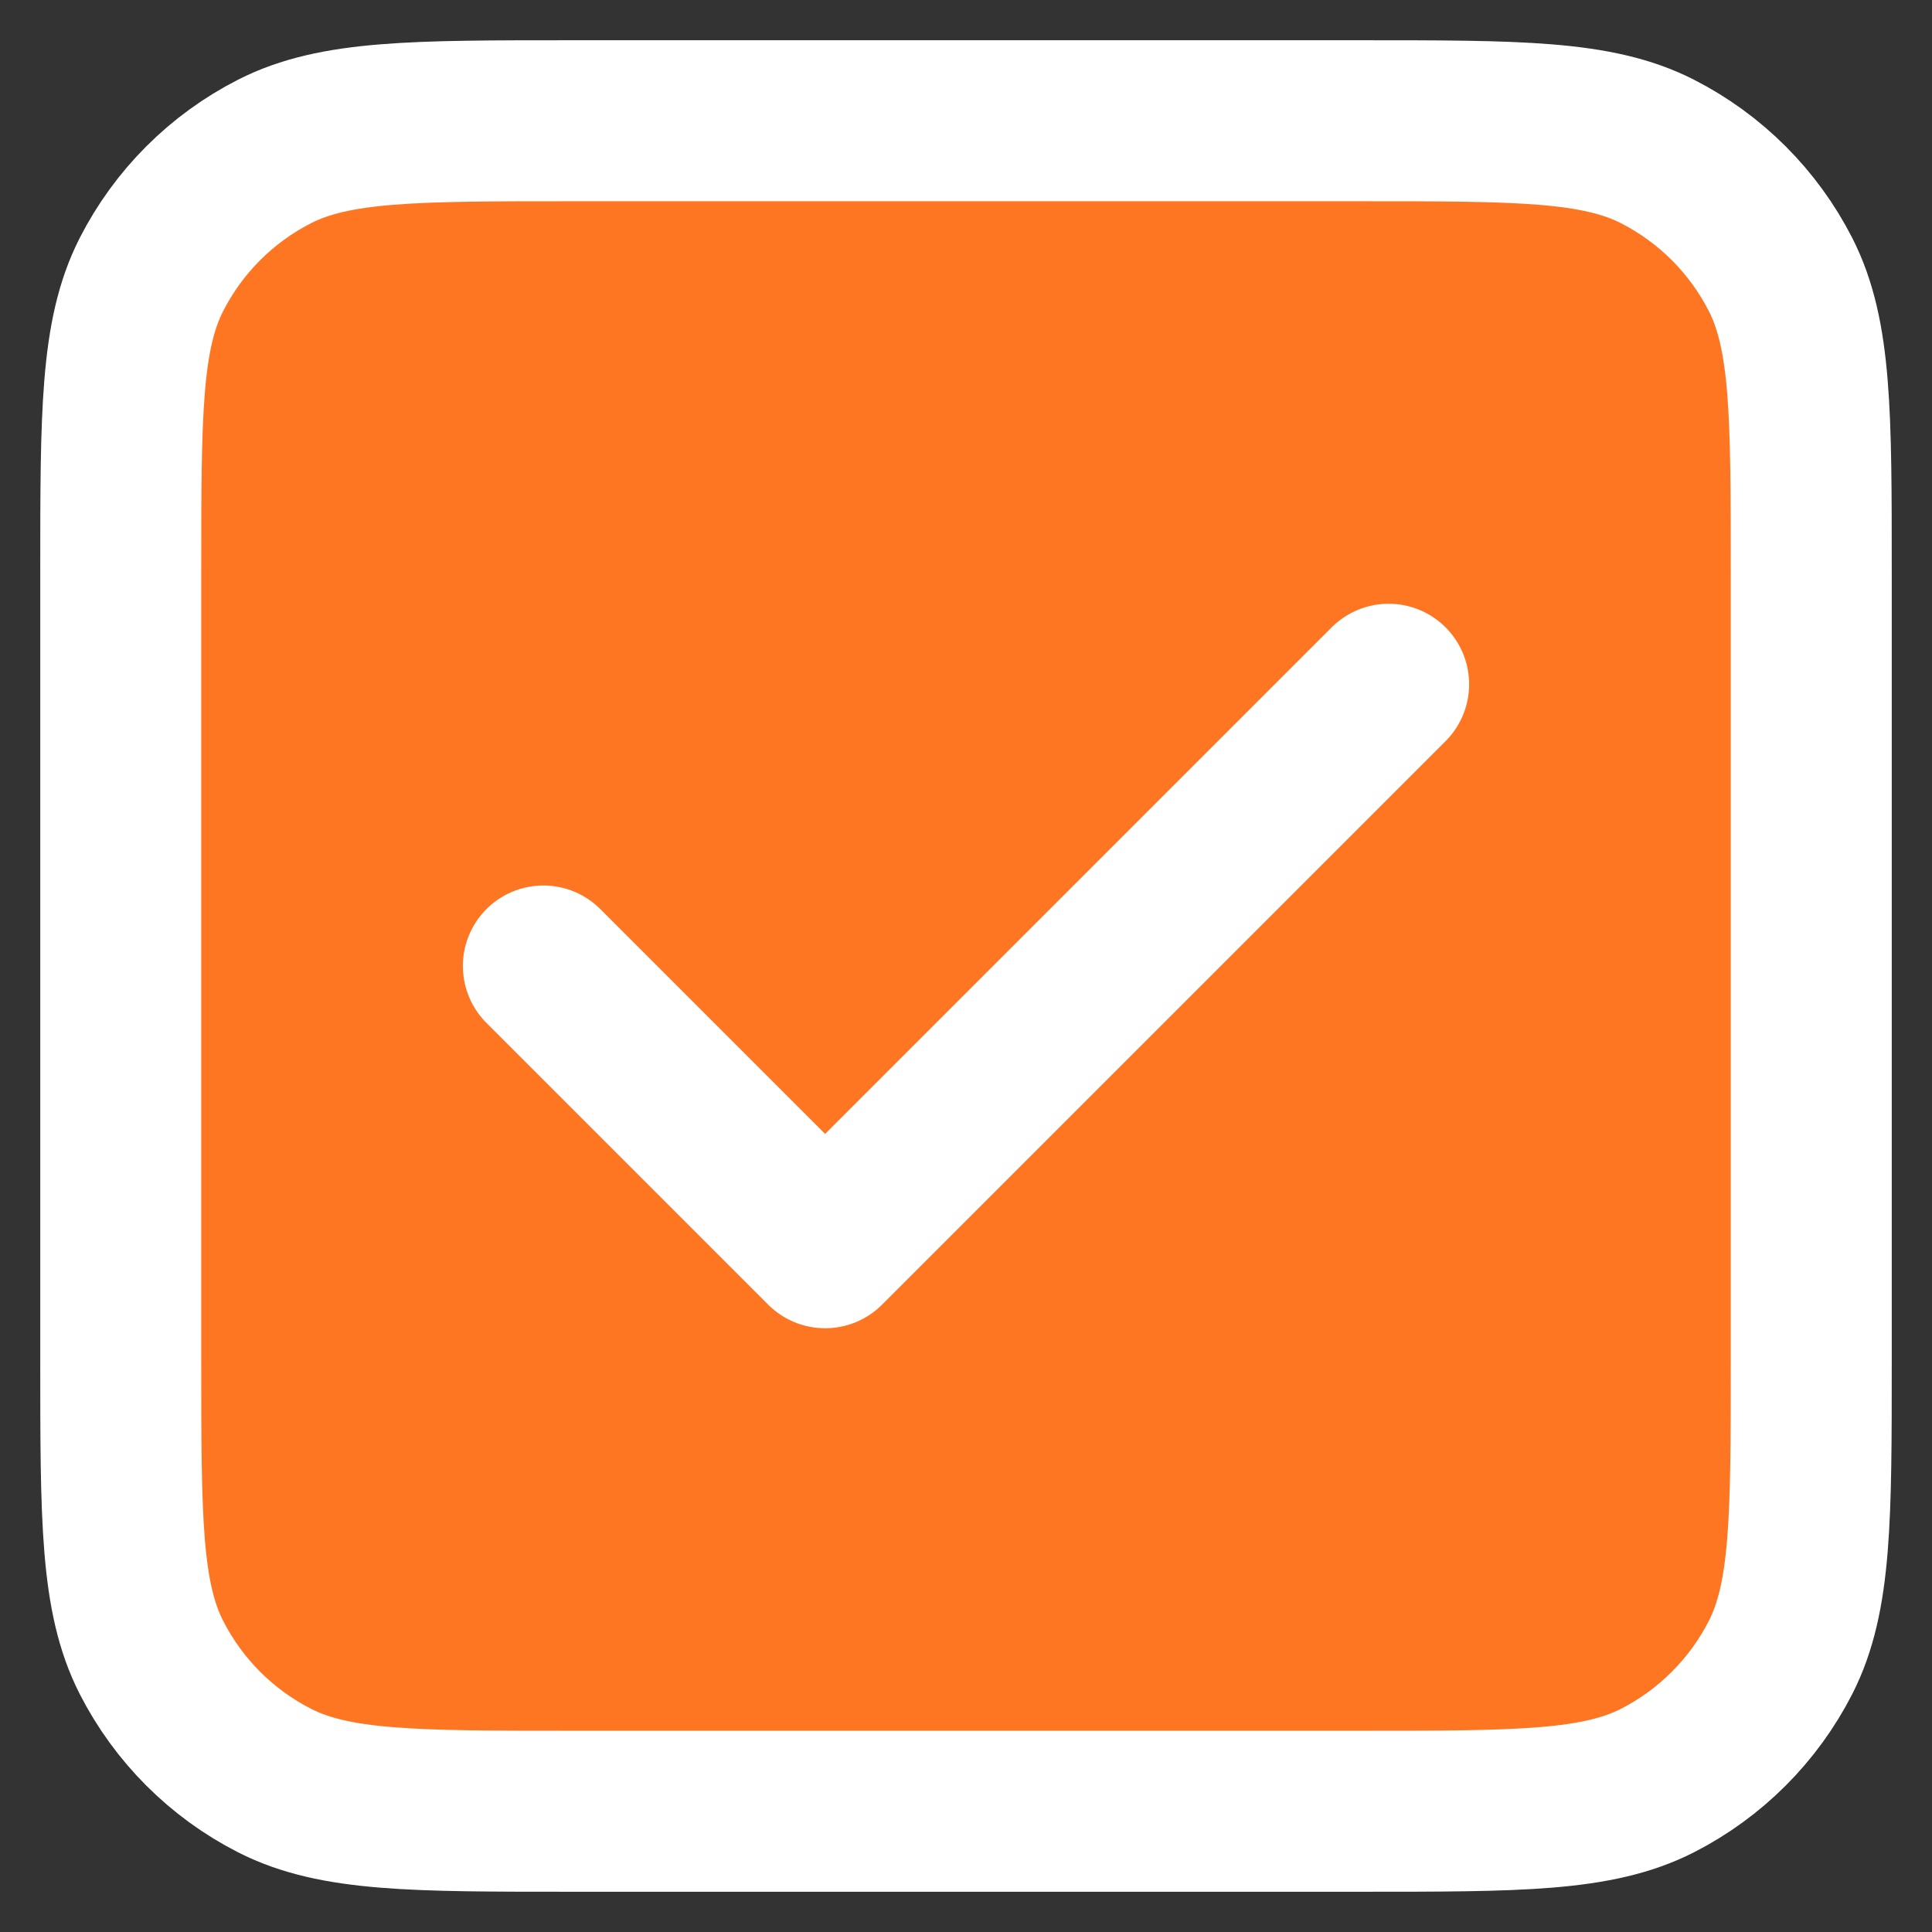
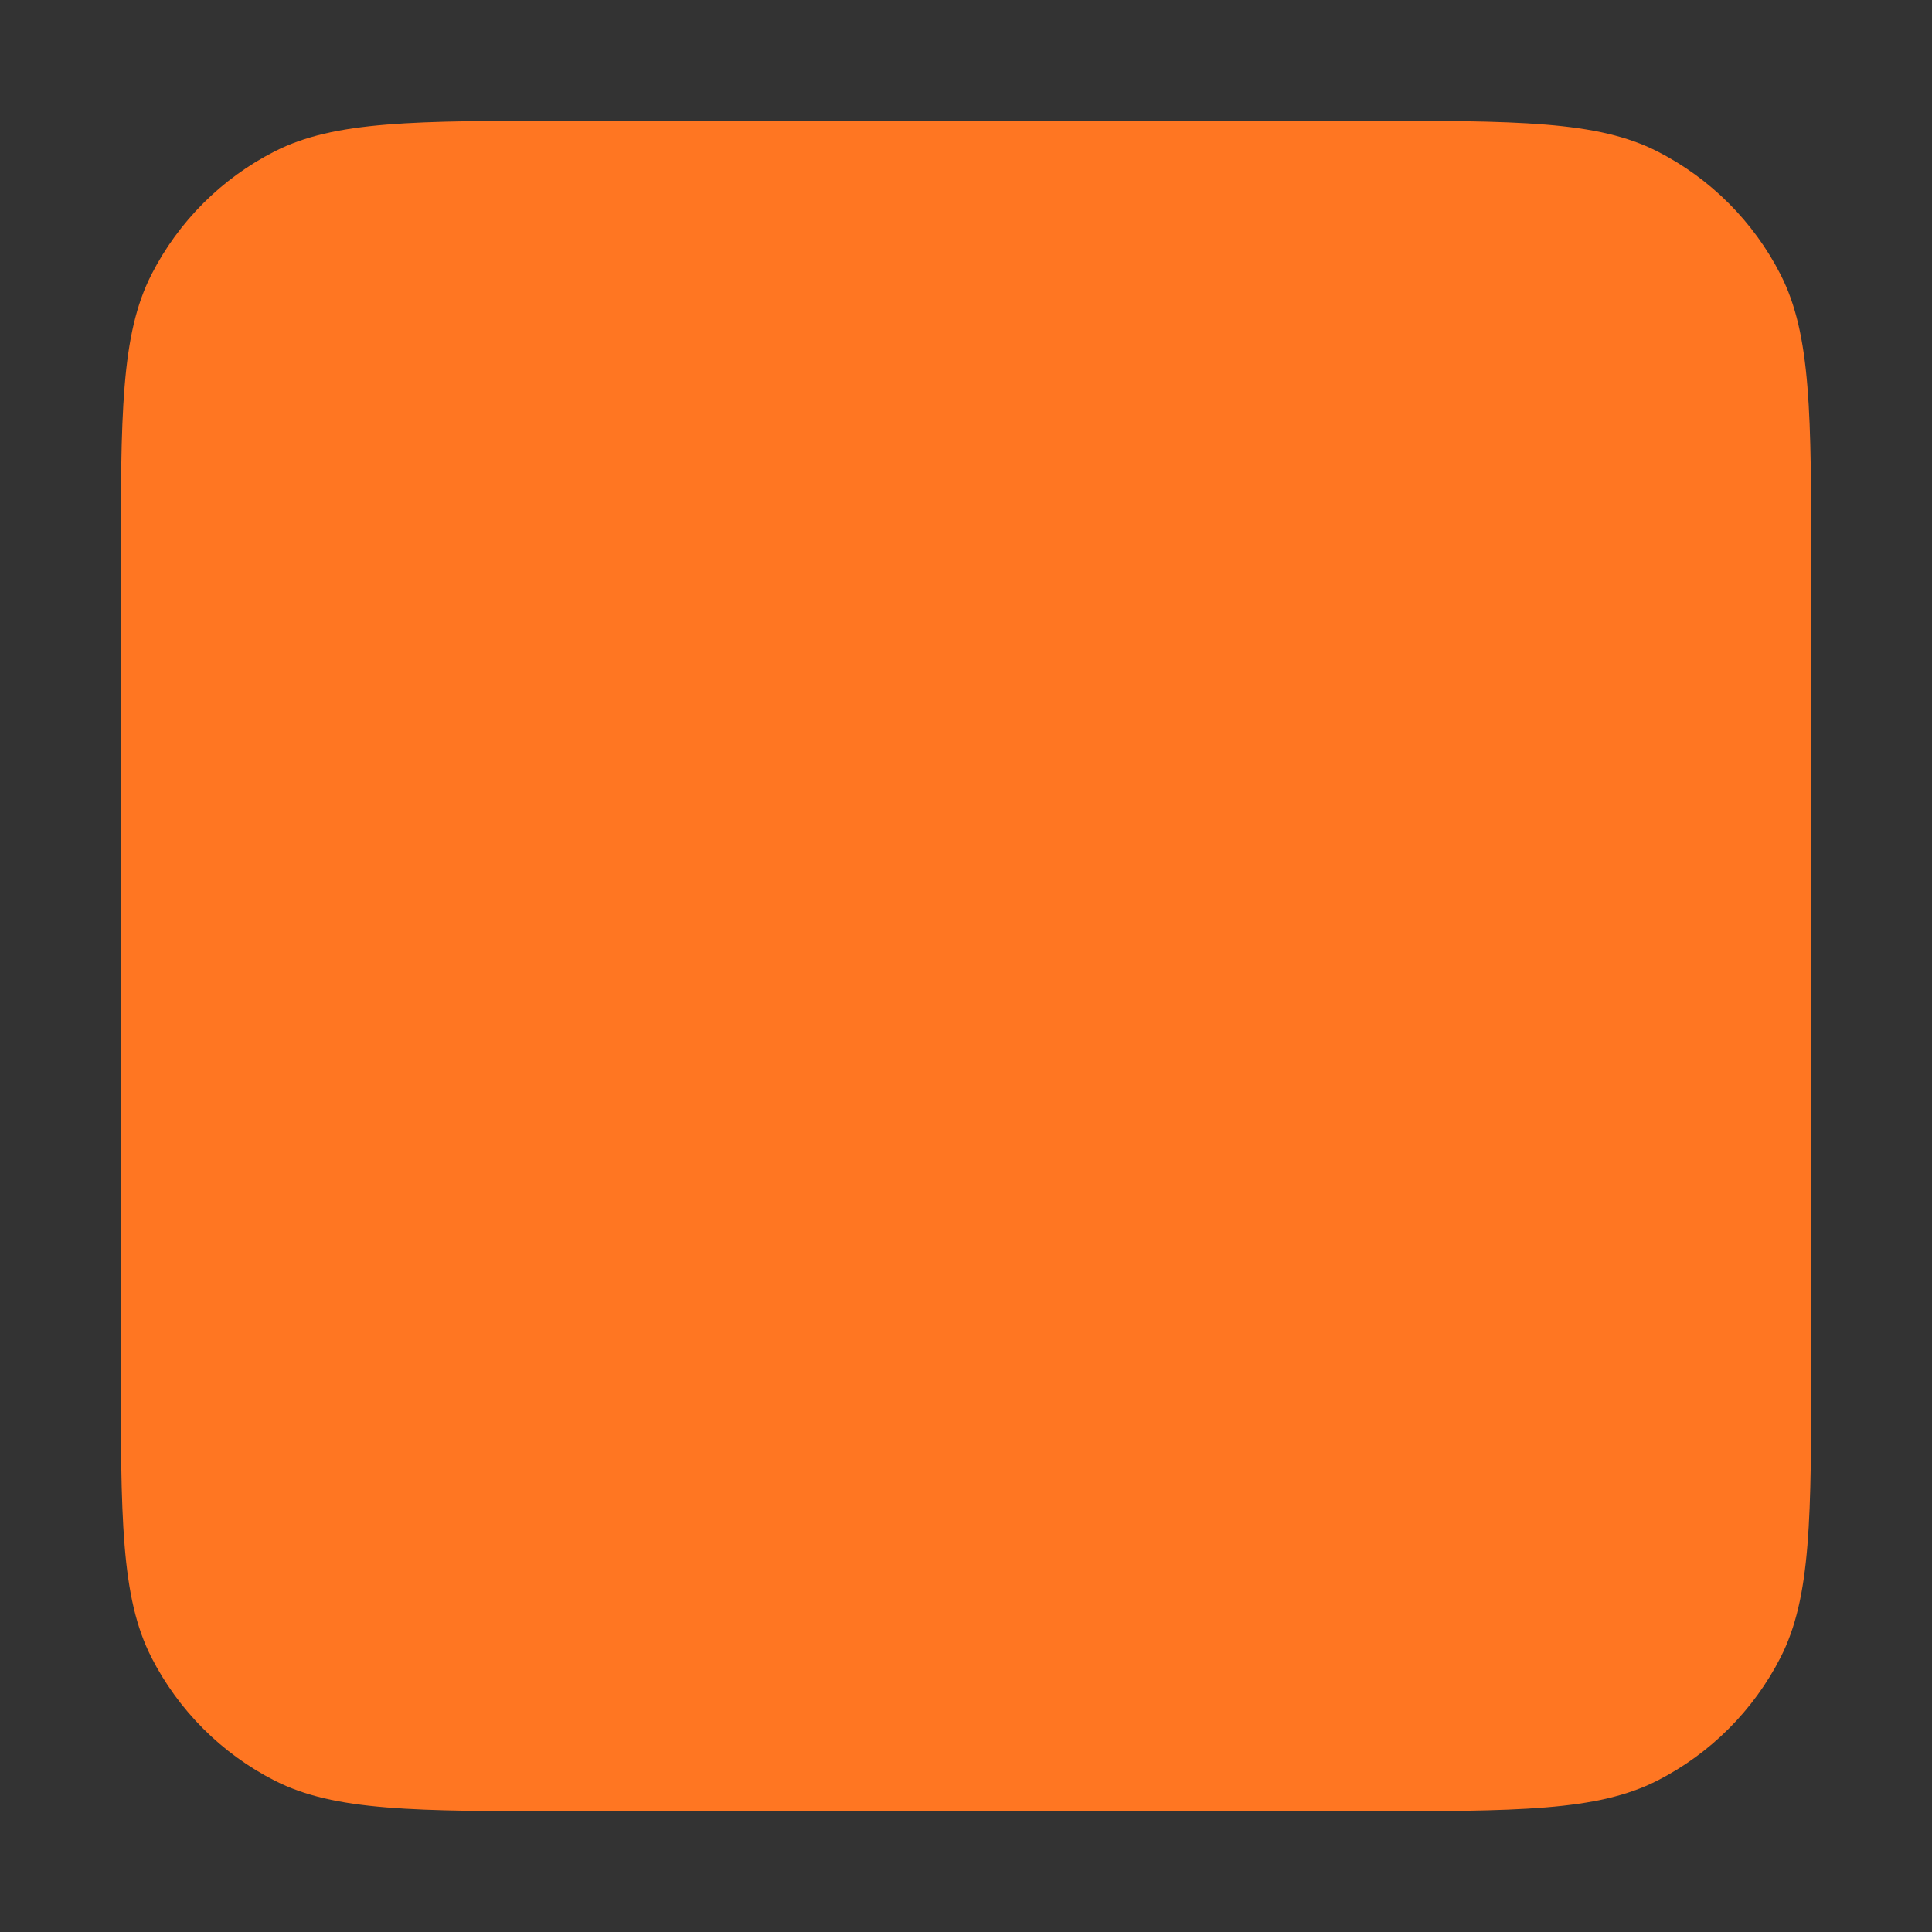
<svg xmlns="http://www.w3.org/2000/svg" width="24" height="24" viewBox="0 0 24 24" fill="none">
  <rect x="0" y="0" width="24" height="24" fill="#333333" stroke="none" />
  <path d="M1.5 7.1C1.5 5.14 1.5 4.16 1.881 3.411C2.217 2.752 2.752 2.217 3.411 1.881C4.16 1.5 5.14 1.5 7.1 1.5H16.9C18.86 1.5 19.84 1.5 20.589 1.881C21.247 2.217 21.783 2.752 22.119 3.411C22.5 4.16 22.5 5.14 22.5 7.1V16.9C22.5 18.86 22.5 19.84 22.119 20.589C21.783 21.247 21.247 21.783 20.589 22.119C19.84 22.5 18.86 22.5 16.9 22.5H7.1C5.14 22.5 4.16 22.5 3.411 22.119C2.752 21.783 2.217 21.247 1.881 20.589C1.5 19.84 1.5 18.86 1.5 16.9V7.1Z" fill="#FF7622" />
-   <path d="M6.75 12L10.25 15.5L17.25 8.5M7.1 22.5H16.9C18.86 22.5 19.84 22.5 20.589 22.119C21.247 21.783 21.783 21.247 22.119 20.589C22.5 19.84 22.5 18.86 22.5 16.9V7.1C22.5 5.14 22.5 4.16 22.119 3.411C21.783 2.752 21.247 2.217 20.589 1.881C19.84 1.5 18.86 1.5 16.9 1.5H7.1C5.14 1.5 4.16 1.5 3.411 1.881C2.752 2.217 2.217 2.752 1.881 3.411C1.5 4.16 1.5 5.14 1.5 7.1V16.9C1.5 18.86 1.5 19.84 1.881 20.589C2.217 21.247 2.752 21.783 3.411 22.119C4.16 22.5 5.14 22.5 7.1 22.5Z" stroke="white" stroke-width="2" stroke-linecap="round" stroke-linejoin="round" />
</svg>